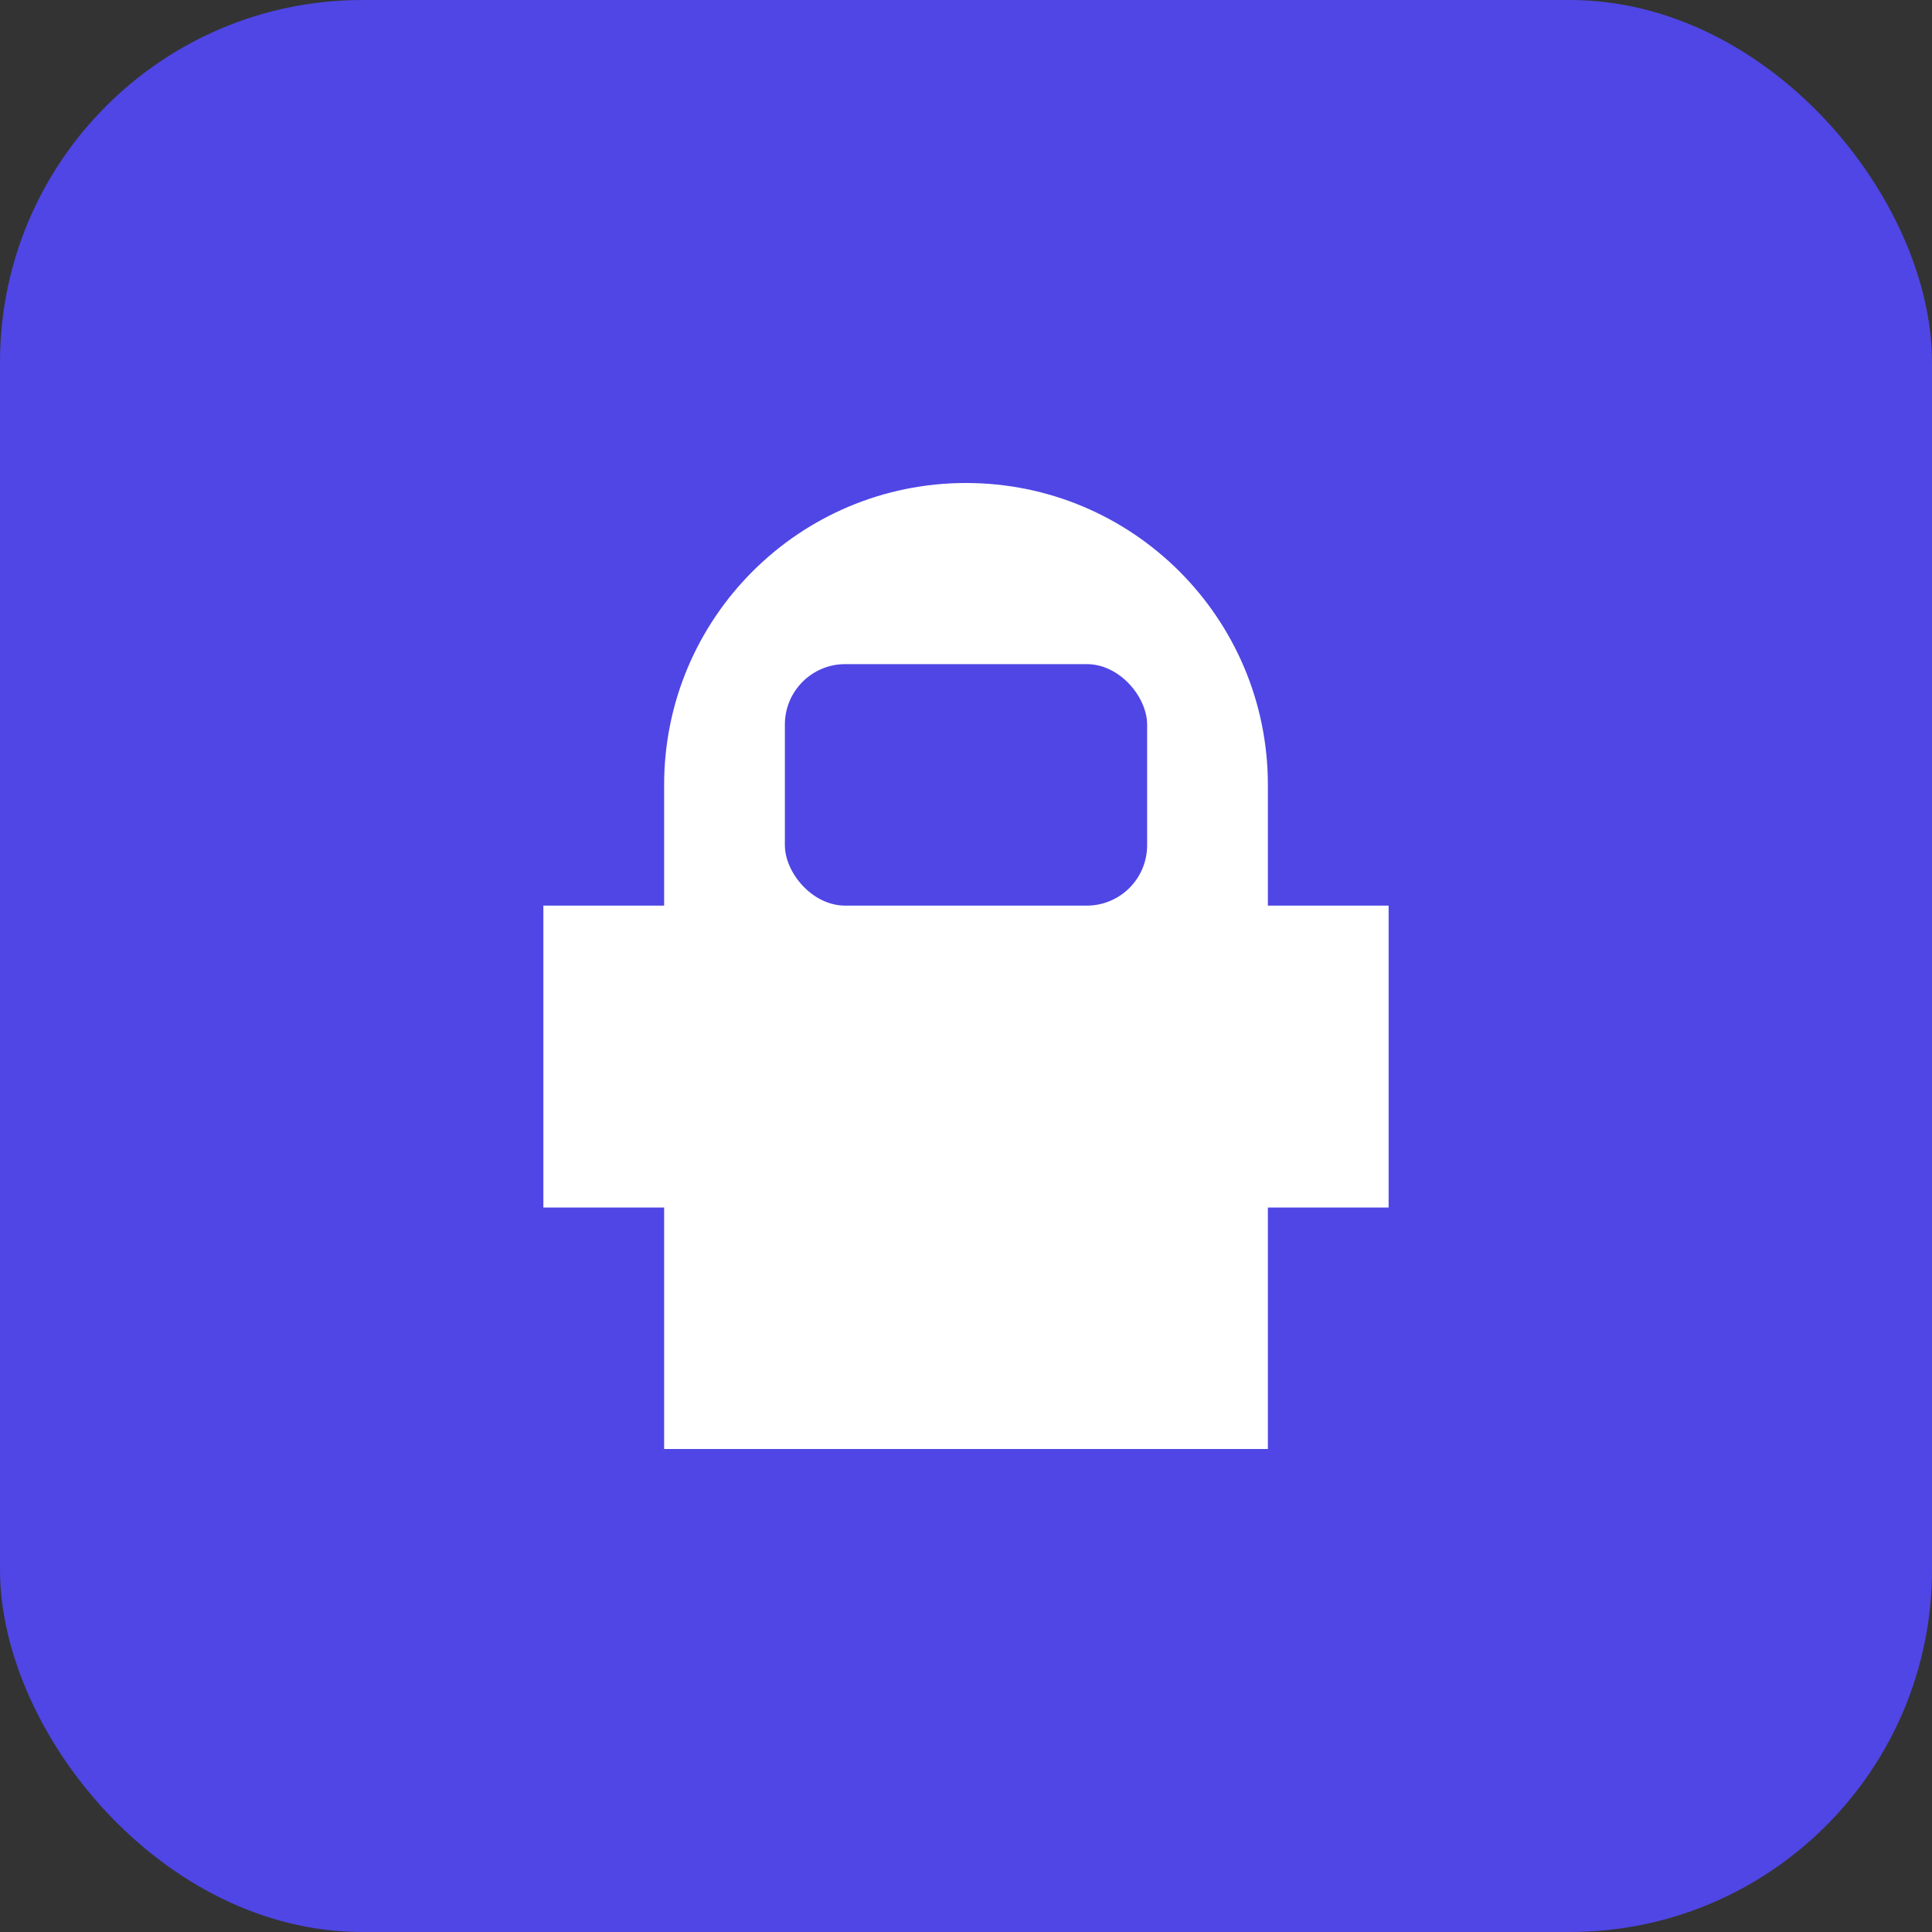
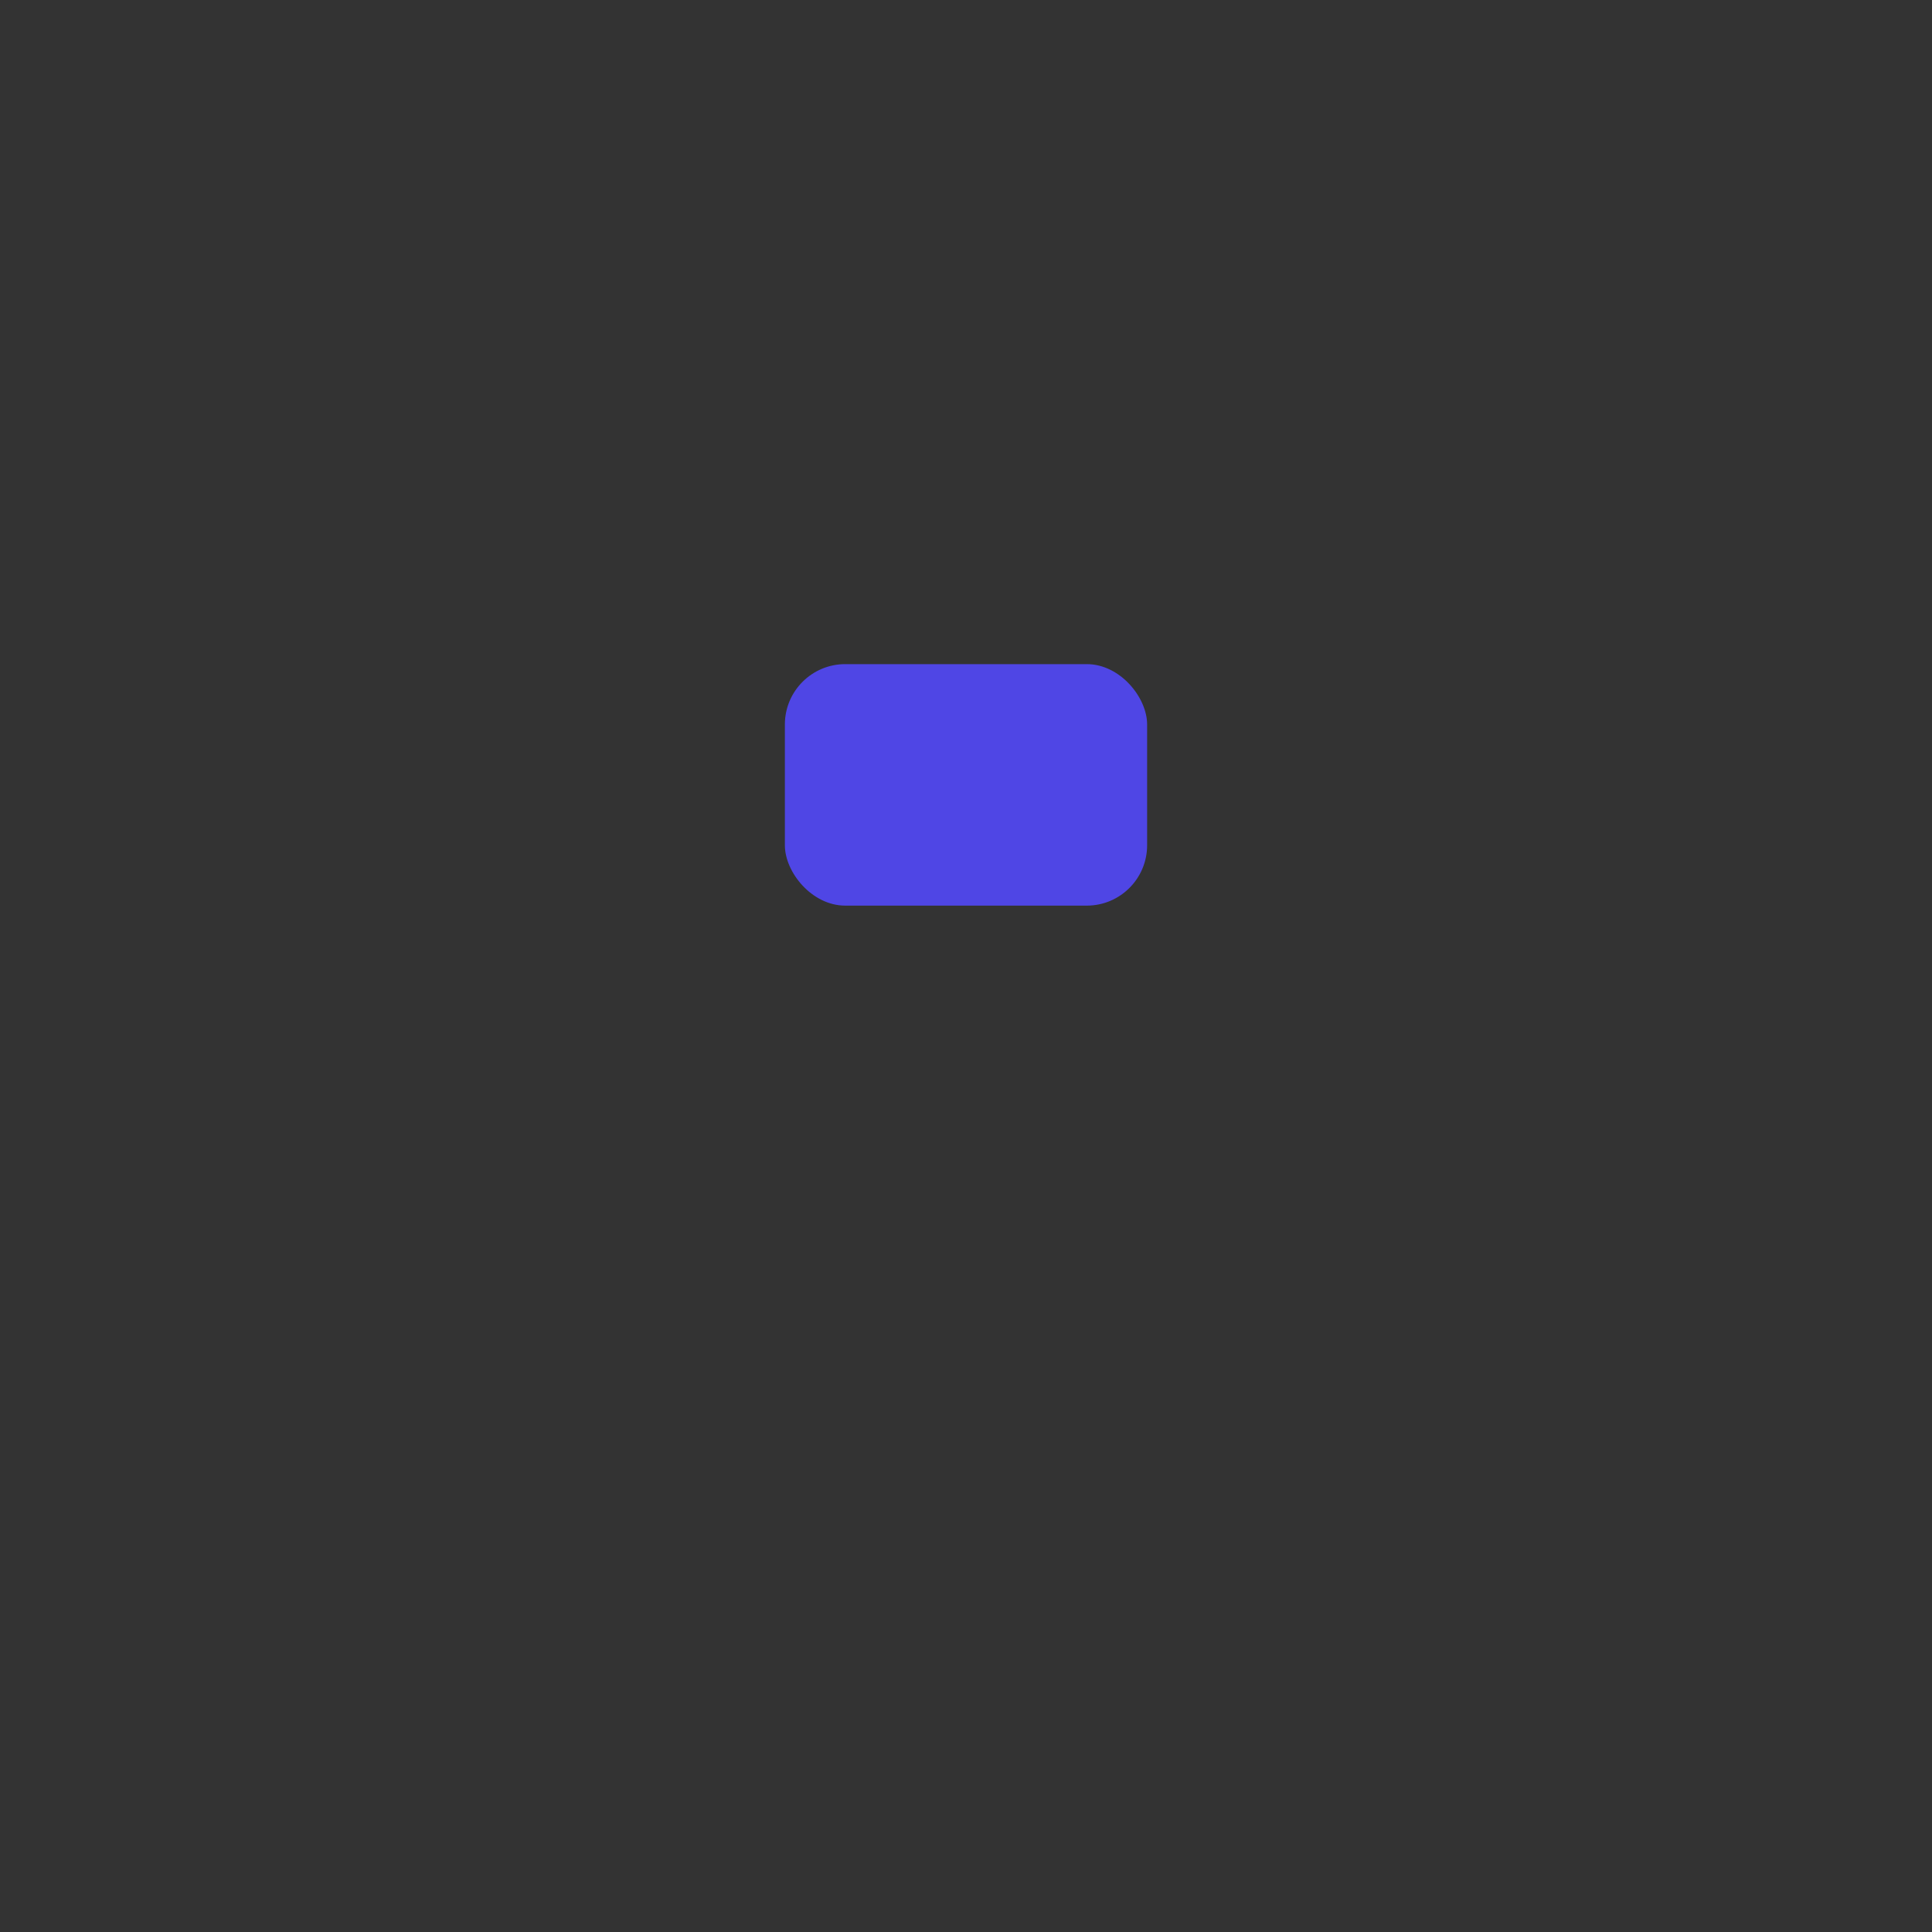
<svg xmlns="http://www.w3.org/2000/svg" viewBox="0 0 32 32" fill="none">
  <rect x="0" y="0" width="32" height="32" fill="#333333" stroke="none" />
-   <rect width="32" height="32" rx="6" fill="#4F46E5" />
-   <path d="M16 8C13.239 8 11 10.239 11 13V15H9V20H11V24H21V20H23V15H21V13C21 10.239 18.761 8 16 8Z" fill="white" />
  <rect x="13" y="11" width="6" height="4" rx="1" fill="#4F46E5" />
-   <path d="M14 19H18V22H14V19Z" fill="white" />
+   <path d="M14 19V22H14V19Z" fill="white" />
</svg>